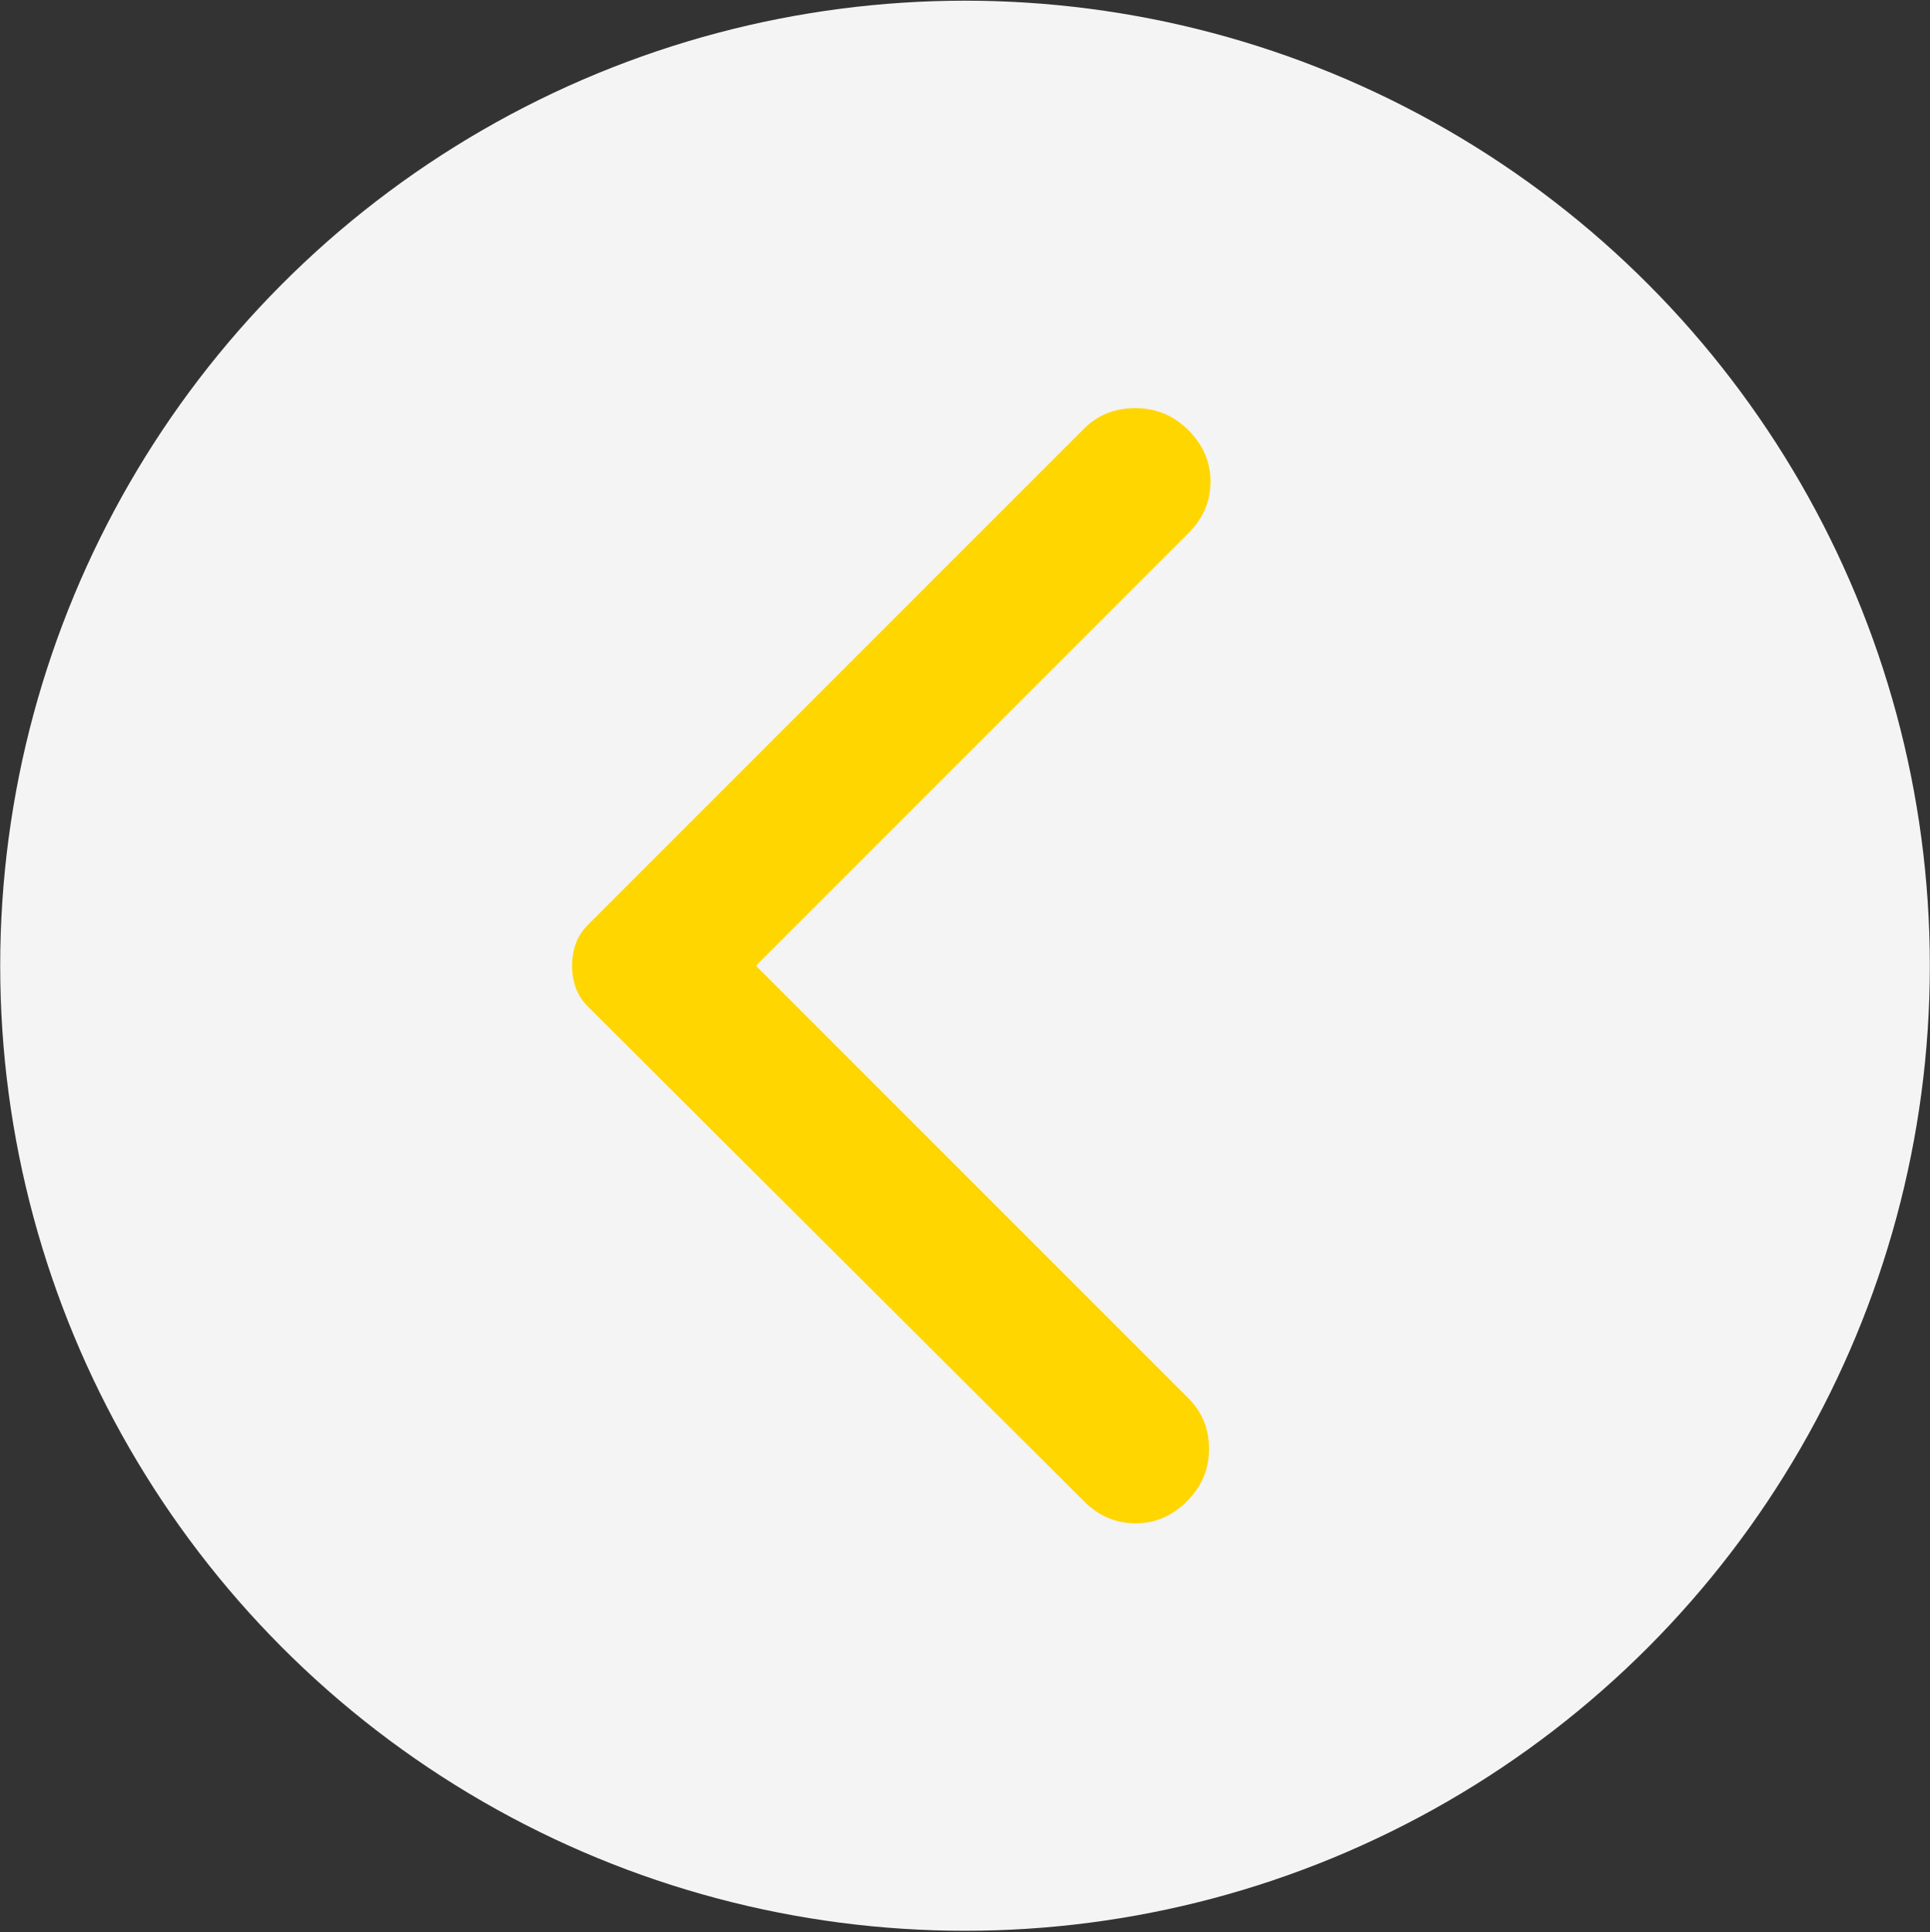
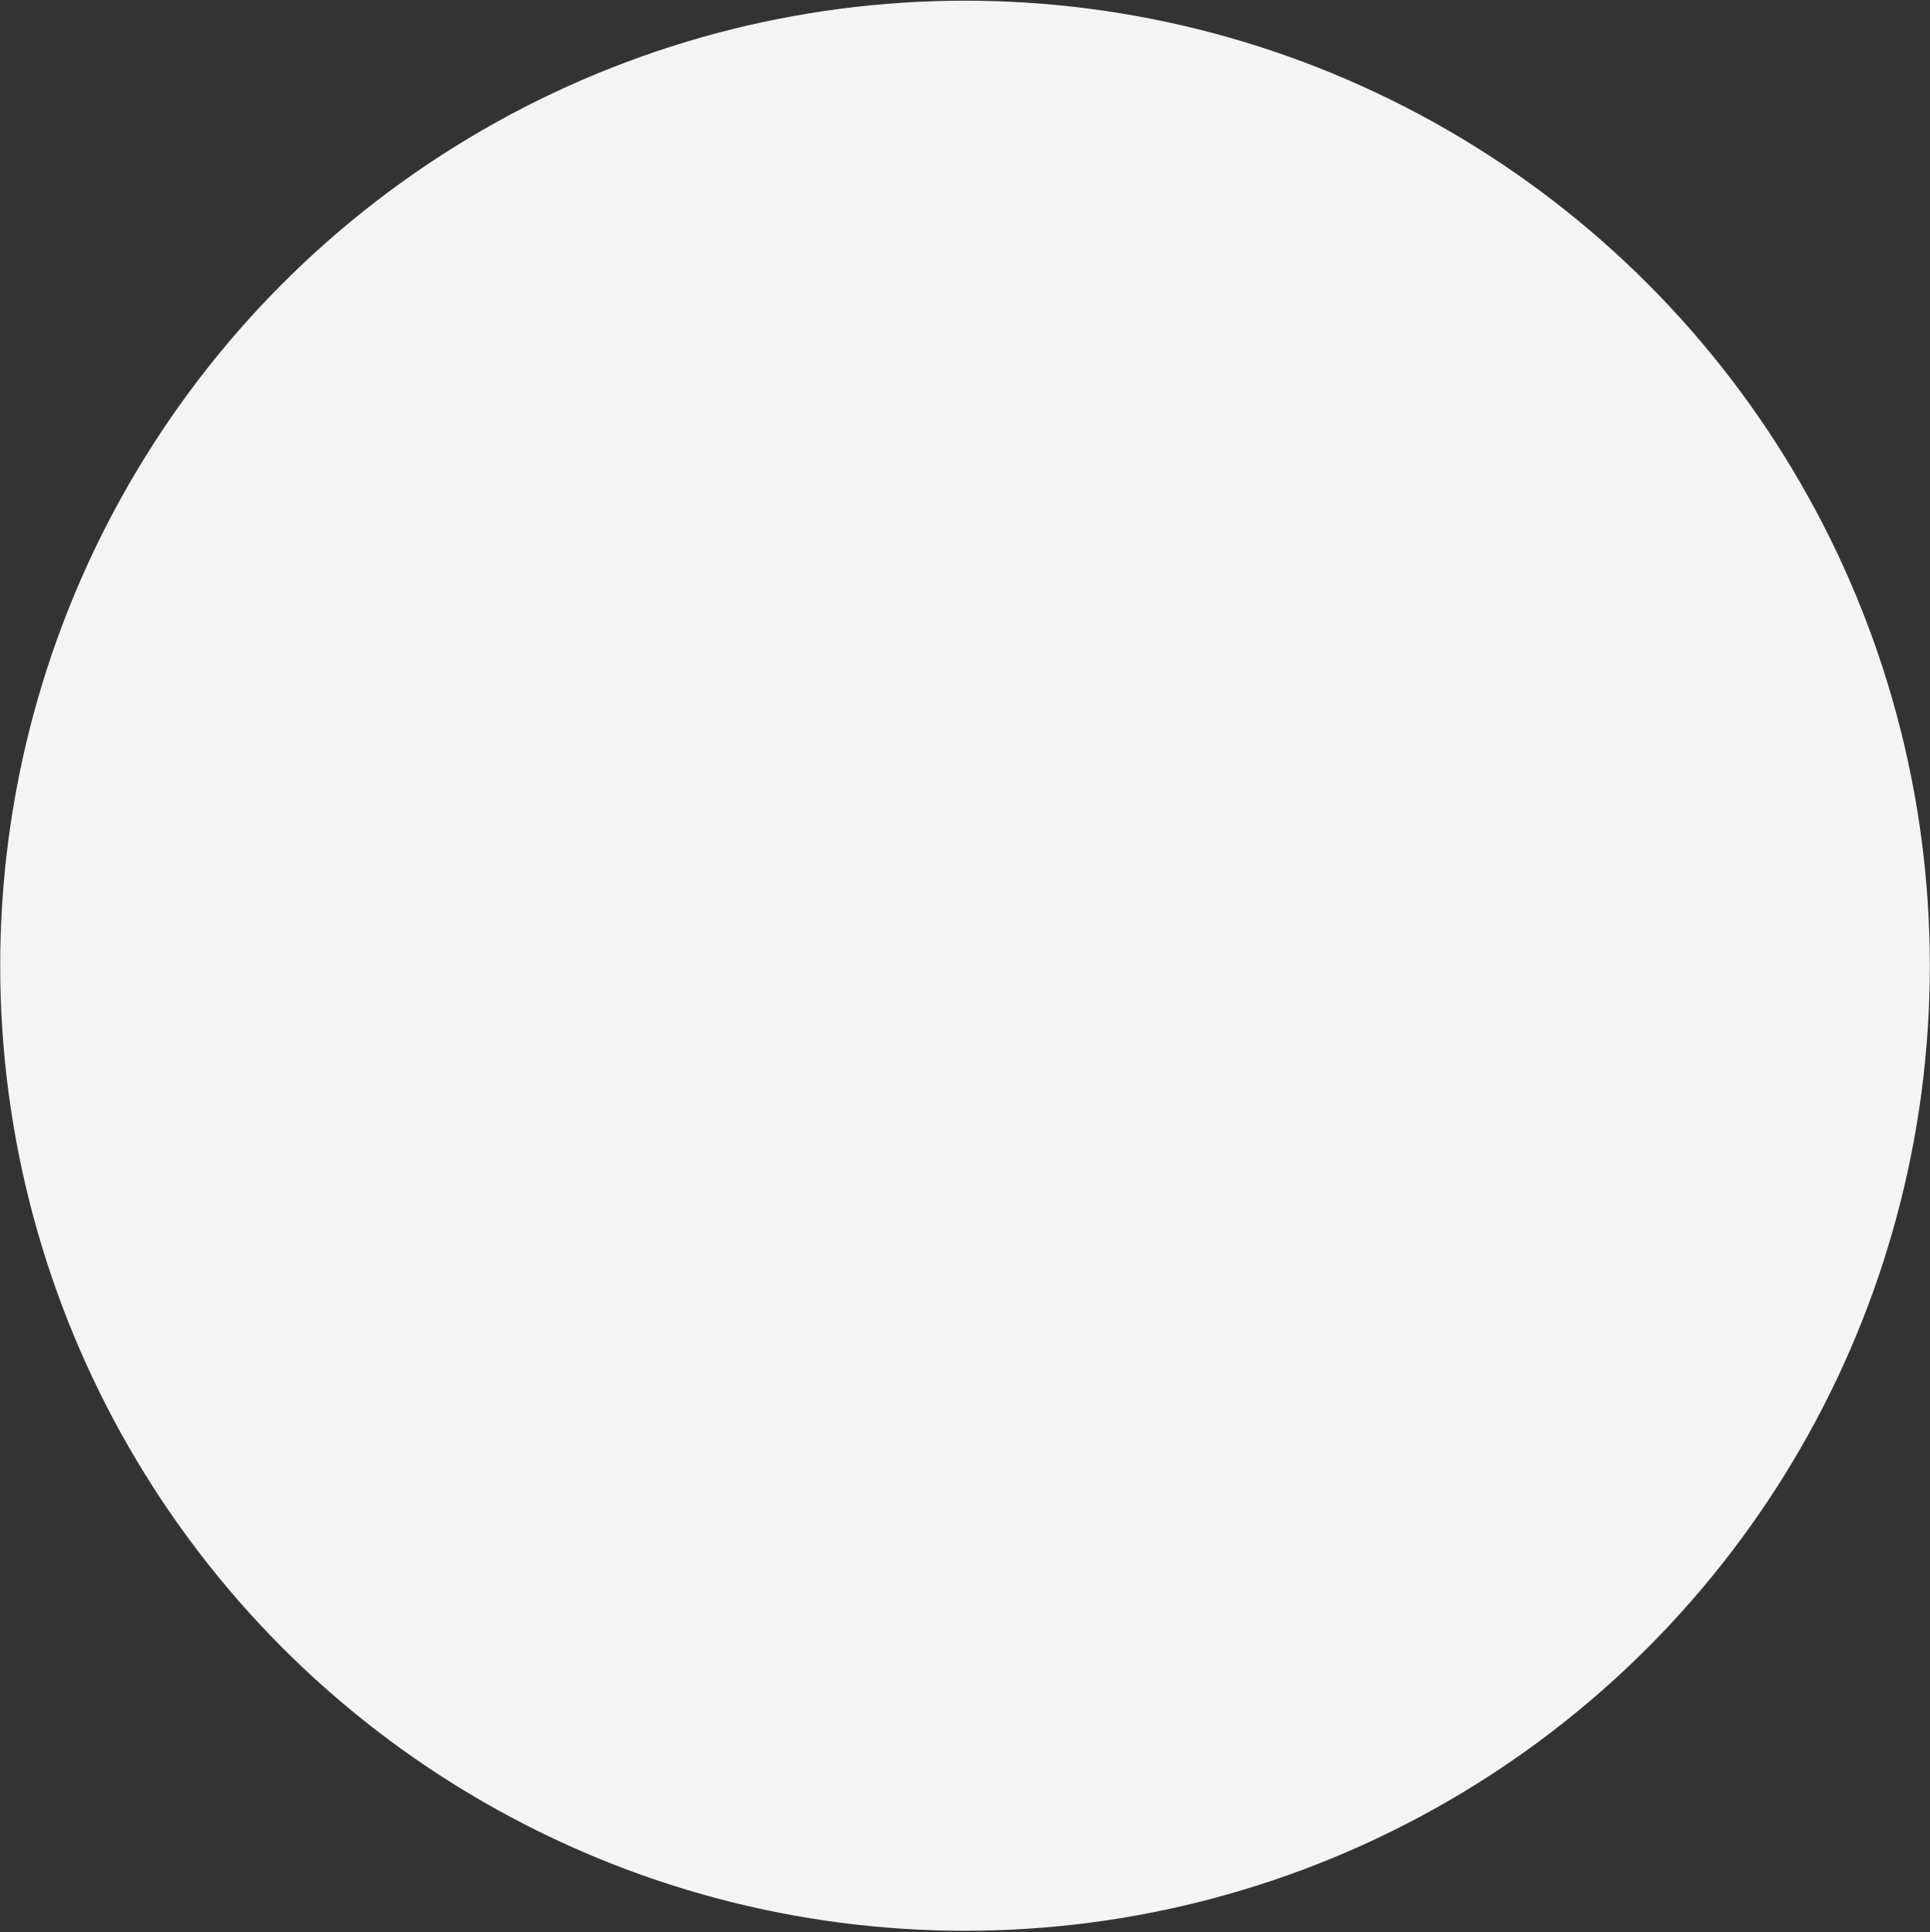
<svg xmlns="http://www.w3.org/2000/svg" width="1229" height="1230" viewBox="0 0 1229 1230" fill="none">
  <rect x="0" y="0" width="1229" height="1230" fill="#333333" stroke="none" />
  <circle cx="614.511" cy="614.821" r="614.385" fill="#F4F4F4" />
-   <path d="M690.266 955.771L374.607 641.048C370.86 637.301 368.212 633.242 366.664 628.871C365.09 624.5 364.303 619.817 364.303 614.821C364.303 609.825 365.09 605.142 366.664 600.771C368.212 596.4 370.86 592.341 374.607 588.594L690.266 272.935C699.008 264.192 709.936 259.821 723.05 259.821C736.163 259.821 747.403 264.505 756.77 273.871C766.137 283.238 770.82 294.166 770.82 306.655C770.82 319.144 766.137 330.072 756.77 339.439L481.388 614.821L756.77 890.203C765.512 898.946 769.883 909.711 769.883 922.5C769.883 935.314 765.2 946.404 755.833 955.771C746.467 965.137 735.539 969.821 723.05 969.821C710.561 969.821 699.633 965.137 690.266 955.771V955.771Z" fill="#FFD600" />
</svg>